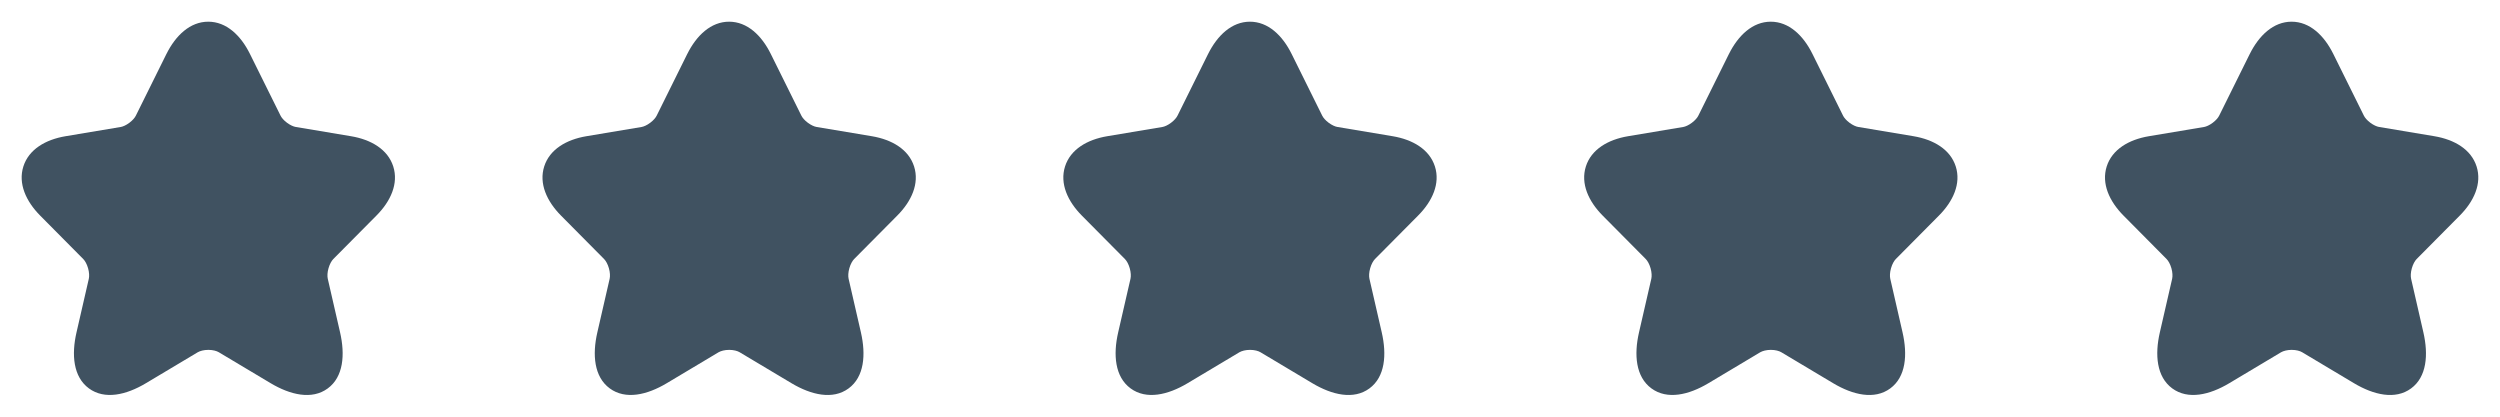
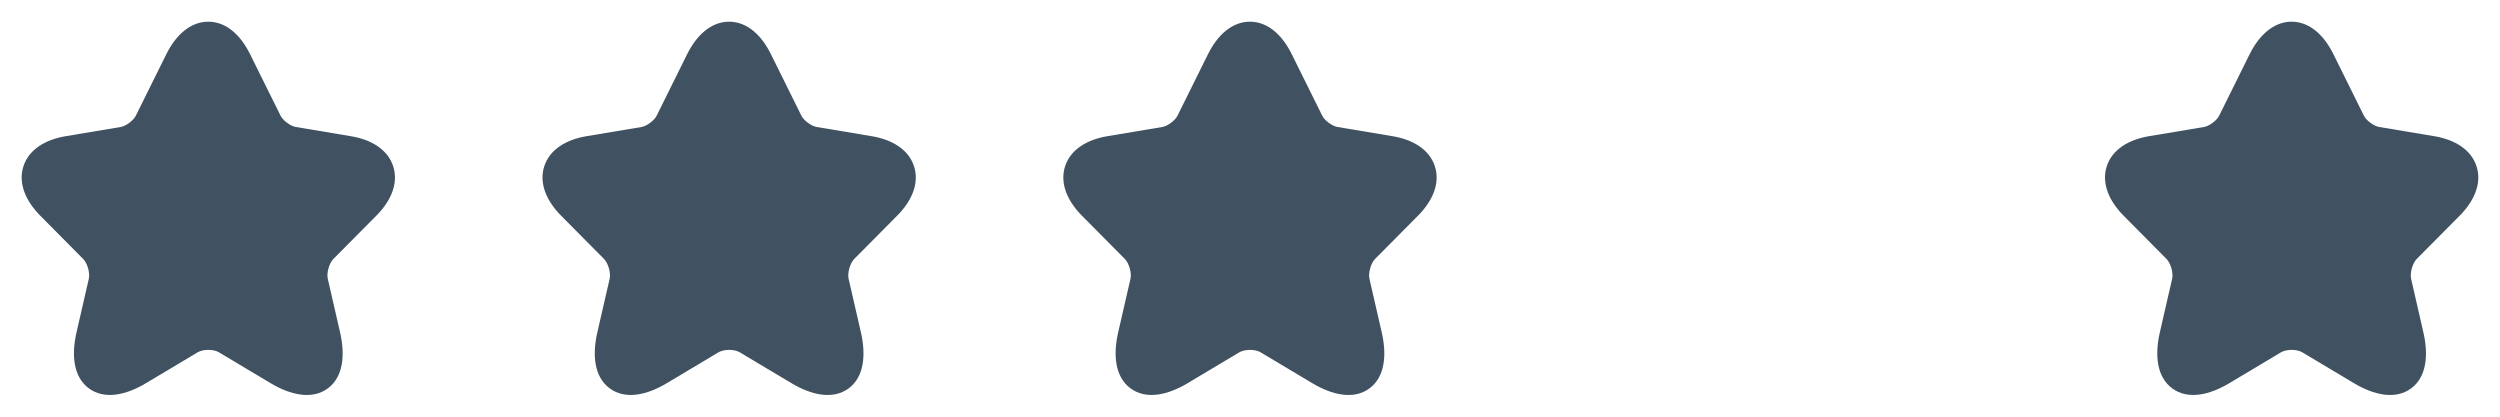
<svg xmlns="http://www.w3.org/2000/svg" width="96" height="16" viewBox="0 0 96 16" fill="none">
  <g clip-path="url(#clip0_5331_3818)">
    <g clip-path="url(#clip1_5331_3818)">
      <path d="M7.997 0.833C8.697 0.833 9.248 1.362 9.6 2.075L10.774 4.443C10.81 4.517 10.894 4.62 11.021 4.714C11.148 4.809 11.272 4.861 11.354 4.875L13.48 5.231C14.249 5.36 14.892 5.736 15.101 6.392C15.31 7.047 15.004 7.728 14.452 8.281L14.451 8.282L12.799 9.947C12.734 10.013 12.661 10.138 12.615 10.3C12.569 10.461 12.565 10.607 12.586 10.702L12.586 10.703L13.059 12.764C13.255 13.621 13.19 14.472 12.585 14.916C11.978 15.362 11.149 15.165 10.395 14.716L8.402 13.526C8.318 13.476 8.174 13.435 8.001 13.435C7.828 13.435 7.682 13.476 7.593 13.527L7.591 13.528L5.602 14.716C4.849 15.166 4.021 15.36 3.414 14.914C2.81 14.469 2.741 13.62 2.938 12.763L3.411 10.703L3.411 10.702C3.432 10.607 3.428 10.461 3.382 10.3C3.336 10.138 3.263 10.013 3.197 9.947L1.544 8.28C0.995 7.727 0.69 7.047 0.897 6.393C1.105 5.737 1.748 5.36 2.516 5.231L4.641 4.875L4.642 4.875C4.719 4.861 4.842 4.81 4.968 4.715C5.095 4.62 5.18 4.517 5.215 4.443L5.217 4.44L6.39 2.074L6.391 2.073C6.746 1.361 7.299 0.833 7.997 0.833Z" fill="#405261" />
    </g>
    <g clip-path="url(#clip2_5331_3818)">
      <path d="M27.997 0.833C28.697 0.833 29.248 1.362 29.6 2.075L30.774 4.443C30.81 4.517 30.894 4.62 31.021 4.714C31.148 4.809 31.272 4.861 31.354 4.875L33.48 5.231C34.249 5.36 34.892 5.736 35.101 6.392C35.31 7.047 35.004 7.728 34.452 8.281L34.451 8.282L32.799 9.947C32.734 10.013 32.661 10.138 32.615 10.3C32.569 10.461 32.565 10.607 32.586 10.702L32.586 10.703L33.059 12.764C33.255 13.621 33.19 14.472 32.585 14.916C31.978 15.362 31.148 15.165 30.395 14.716L28.402 13.526C28.318 13.476 28.174 13.435 28.001 13.435C27.828 13.435 27.682 13.476 27.593 13.527L27.591 13.528L25.602 14.716C24.849 15.166 24.021 15.36 23.414 14.914C22.81 14.469 22.741 13.62 22.938 12.763L23.411 10.703L23.411 10.702C23.432 10.607 23.428 10.461 23.382 10.3C23.336 10.138 23.262 10.013 23.197 9.947L21.544 8.28C20.995 7.727 20.69 7.047 20.897 6.393C21.105 5.737 21.748 5.36 22.516 5.231L24.641 4.875L24.642 4.875C24.719 4.861 24.842 4.81 24.968 4.715C25.095 4.62 25.18 4.517 25.215 4.443L25.217 4.44L26.39 2.074L26.391 2.073C26.746 1.361 27.299 0.833 27.997 0.833Z" fill="#405261" />
    </g>
    <g clip-path="url(#clip3_5331_3818)">
      <path d="M47.997 0.833C48.697 0.833 49.248 1.362 49.6 2.075L50.774 4.443C50.81 4.517 50.894 4.62 51.021 4.714C51.148 4.809 51.272 4.861 51.354 4.875L53.48 5.231C54.249 5.36 54.892 5.736 55.101 6.392C55.31 7.047 55.004 7.728 54.452 8.281L54.451 8.282L52.799 9.947C52.734 10.013 52.661 10.138 52.615 10.3C52.569 10.461 52.565 10.607 52.586 10.702L52.586 10.703L53.059 12.764C53.255 13.621 53.19 14.472 52.585 14.916C51.978 15.362 51.148 15.165 50.395 14.716L48.402 13.526C48.318 13.476 48.174 13.435 48.001 13.435C47.828 13.435 47.682 13.476 47.593 13.527L47.591 13.528L45.602 14.716C44.849 15.166 44.021 15.36 43.414 14.914C42.81 14.469 42.741 13.62 42.938 12.763L43.411 10.703L43.411 10.702C43.432 10.607 43.428 10.461 43.382 10.3C43.336 10.138 43.263 10.013 43.197 9.947L41.544 8.28C40.995 7.727 40.69 7.047 40.897 6.393C41.105 5.737 41.748 5.36 42.516 5.231L44.641 4.875L44.642 4.875C44.719 4.861 44.842 4.81 44.968 4.715C45.095 4.62 45.18 4.517 45.215 4.443L45.217 4.44L46.39 2.074L46.391 2.073C46.746 1.361 47.299 0.833 47.997 0.833Z" fill="#405261" />
    </g>
    <g clip-path="url(#clip4_5331_3818)">
      <path d="M67.997 0.833C68.697 0.833 69.248 1.362 69.6 2.075L70.774 4.443C70.81 4.517 70.894 4.62 71.021 4.714C71.148 4.809 71.272 4.861 71.354 4.875L73.481 5.231C74.249 5.36 74.892 5.736 75.101 6.392C75.31 7.047 75.004 7.728 74.452 8.281L74.451 8.282L72.799 9.947C72.734 10.013 72.661 10.138 72.615 10.3C72.569 10.461 72.565 10.607 72.586 10.702L72.586 10.703L73.058 12.764C73.254 13.621 73.19 14.472 72.585 14.916C71.978 15.362 71.148 15.165 70.395 14.716L68.402 13.526C68.318 13.476 68.174 13.435 68.001 13.435C67.829 13.435 67.682 13.476 67.593 13.527L67.591 13.528L65.602 14.716C64.849 15.166 64.021 15.36 63.414 14.914C62.81 14.469 62.741 13.62 62.938 12.763L63.411 10.703L63.411 10.702C63.432 10.607 63.428 10.461 63.382 10.3C63.336 10.138 63.263 10.013 63.197 9.947L61.544 8.28C60.995 7.727 60.69 7.047 60.897 6.393C61.105 5.737 61.748 5.36 62.516 5.231L64.641 4.875L64.642 4.875C64.719 4.861 64.842 4.81 64.968 4.715C65.095 4.62 65.18 4.517 65.215 4.443L65.217 4.44L66.39 2.074L66.391 2.073C66.746 1.361 67.299 0.833 67.997 0.833Z" fill="#405261" />
    </g>
    <g clip-path="url(#clip5_5331_3818)">
      <path d="M87.997 0.833C88.697 0.833 89.248 1.362 89.6 2.075L90.774 4.443C90.81 4.517 90.894 4.62 91.021 4.714C91.148 4.809 91.272 4.861 91.354 4.875L93.481 5.231C94.249 5.36 94.892 5.736 95.101 6.392C95.31 7.047 95.004 7.728 94.452 8.281L94.451 8.282L92.799 9.947C92.734 10.013 92.661 10.138 92.615 10.3C92.569 10.461 92.565 10.607 92.586 10.702L92.586 10.703L93.058 12.764C93.254 13.621 93.19 14.472 92.585 14.916C91.978 15.362 91.148 15.165 90.395 14.716L88.402 13.526C88.318 13.476 88.174 13.435 88.001 13.435C87.829 13.435 87.682 13.476 87.593 13.527L87.591 13.528L85.602 14.716C84.849 15.166 84.021 15.36 83.414 14.914C82.81 14.469 82.741 13.62 82.938 12.763L83.411 10.703L83.411 10.702C83.432 10.607 83.428 10.461 83.382 10.3C83.336 10.138 83.263 10.013 83.197 9.947L81.544 8.28C80.995 7.727 80.69 7.047 80.897 6.393C81.105 5.737 81.748 5.36 82.516 5.231L84.641 4.875L84.642 4.875C84.719 4.861 84.842 4.81 84.968 4.715C85.095 4.62 85.18 4.517 85.215 4.443L85.217 4.44L86.39 2.074L86.391 2.073C86.746 1.361 87.299 0.833 87.997 0.833Z" fill="#405261" />
    </g>
  </g>
  <defs>
    <clipPath id="clip0_5331_3818">
      <rect width="96" height="16" fill="white" />
    </clipPath>
    <clipPath id="clip1_5331_3818">
      <rect width="16" height="16" fill="white" />
    </clipPath>
    <clipPath id="clip2_5331_3818">
      <rect width="16" height="16" fill="white" transform="translate(20)" />
    </clipPath>
    <clipPath id="clip3_5331_3818">
      <rect width="16" height="16" fill="white" transform="translate(40)" />
    </clipPath>
    <clipPath id="clip4_5331_3818">
-       <rect width="16" height="16" fill="white" transform="translate(60)" />
-     </clipPath>
+       </clipPath>
    <clipPath id="clip5_5331_3818">
      <rect width="16" height="16" fill="white" transform="translate(80)" />
    </clipPath>
  </defs>
</svg>